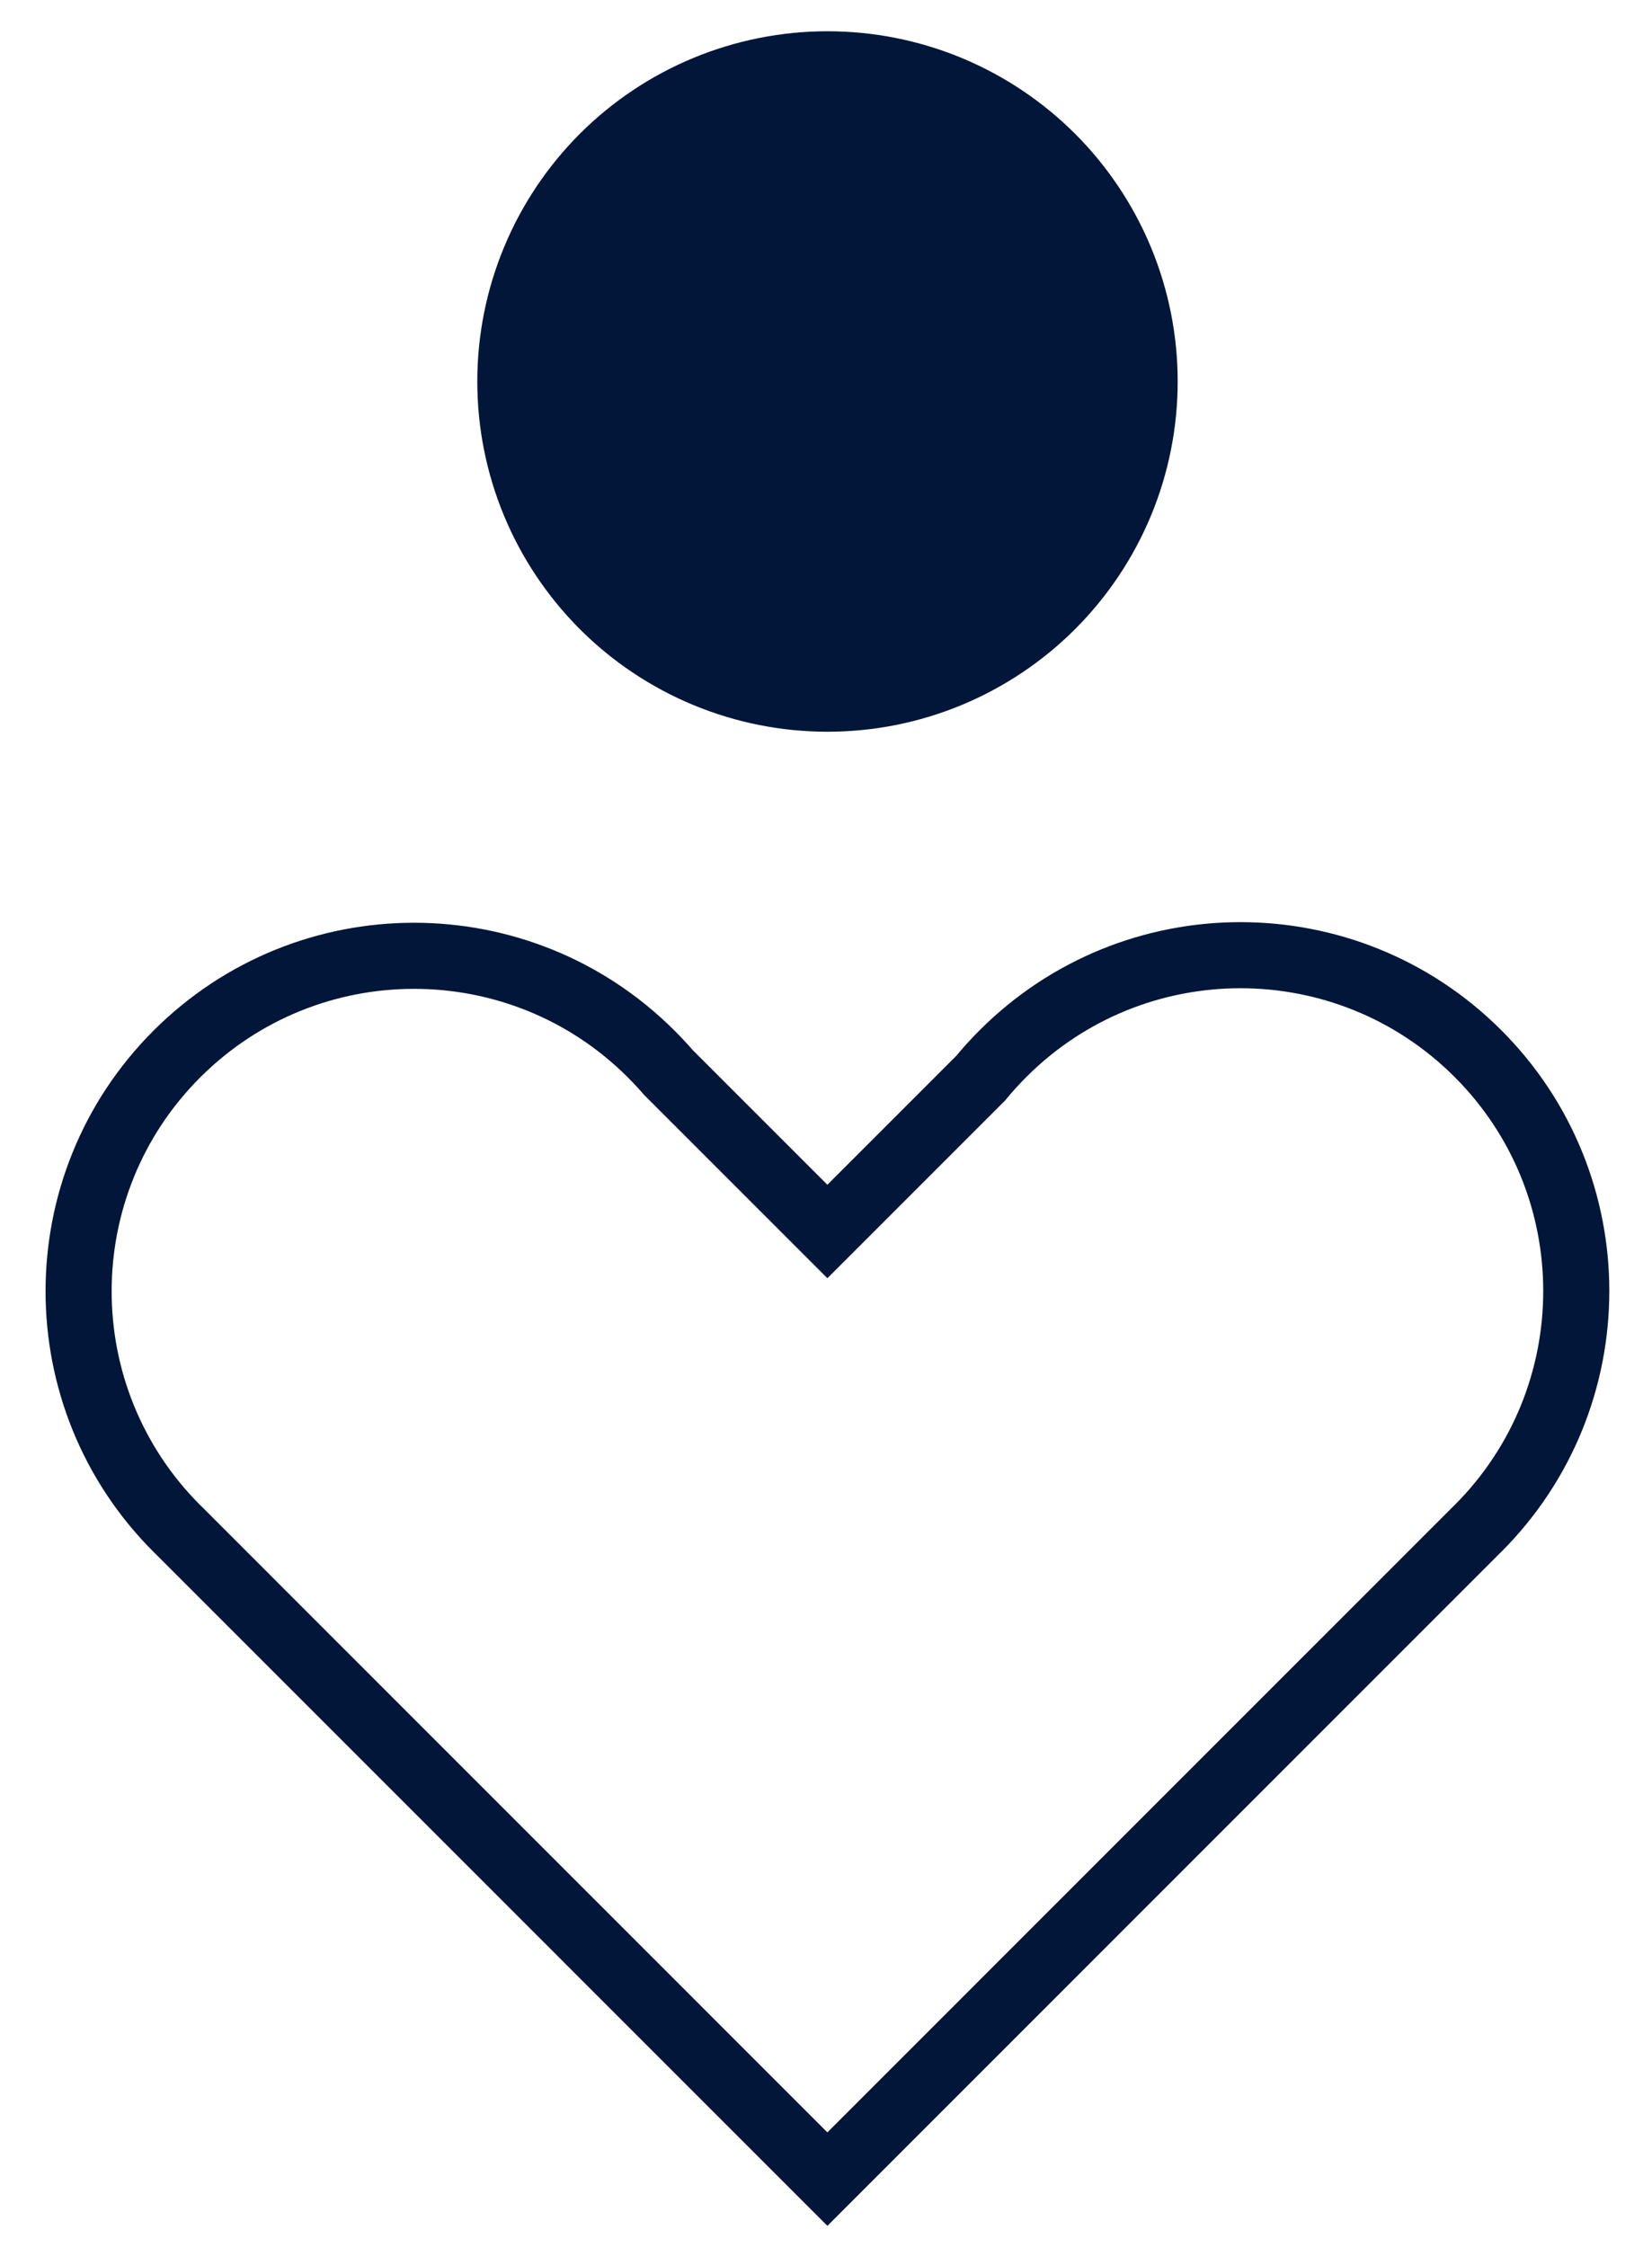
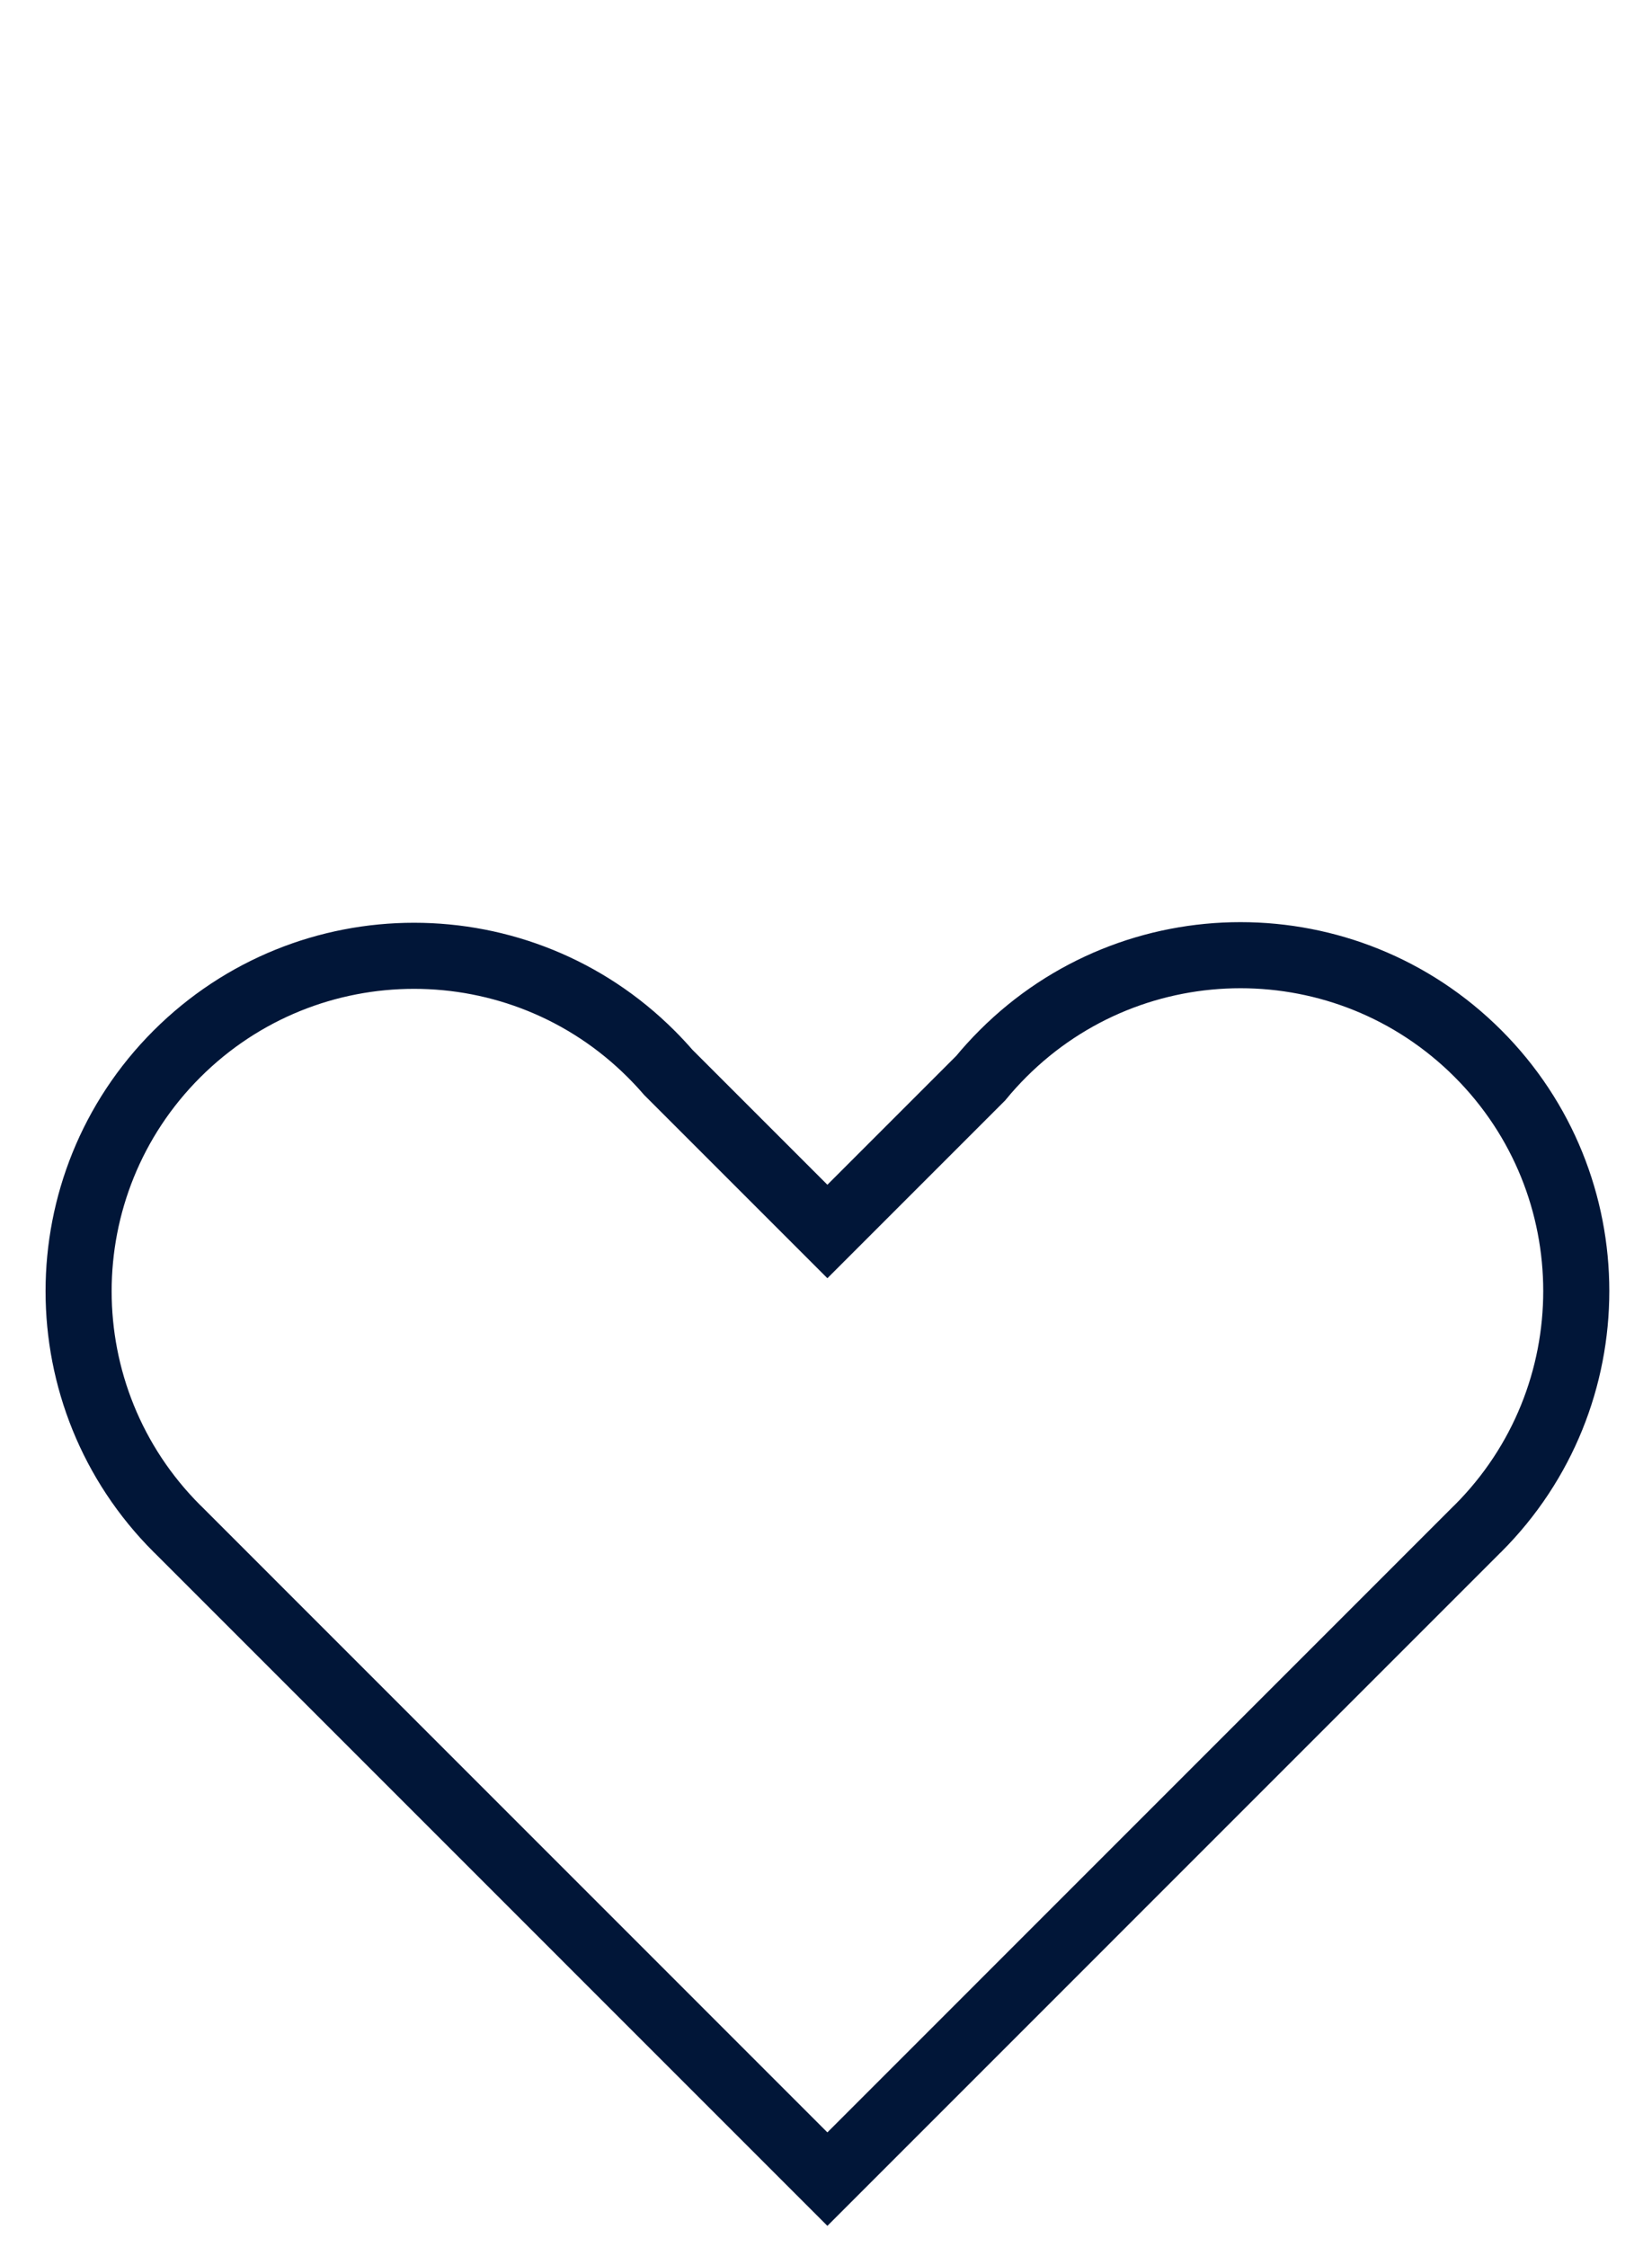
<svg xmlns="http://www.w3.org/2000/svg" width="25" height="34" viewBox="0 0 25 34" fill="none">
  <path d="M22.366 15.942C24.35 17.926 24.35 21.144 22.366 23.128L22.35 23.143L12.521 32.973L2.691 23.142L2.676 23.128C0.694 21.146 0.694 17.931 2.676 15.949C4.659 13.967 7.873 13.967 9.855 15.949C9.945 16.039 10.031 16.131 10.113 16.226L12.521 18.634L14.841 16.314C14.946 16.186 15.059 16.062 15.179 15.942C17.164 13.957 20.381 13.957 22.366 15.942Z" stroke="#011638" />
-   <path d="M7.723 5.772C7.723 6.403 7.847 7.027 8.088 7.609C8.329 8.191 8.683 8.72 9.128 9.166C9.574 9.612 10.103 9.965 10.686 10.207C11.268 10.448 11.892 10.572 12.522 10.572C13.153 10.572 13.777 10.448 14.359 10.207C14.941 9.965 15.47 9.612 15.916 9.166C16.362 8.72 16.715 8.191 16.957 7.609C17.198 7.027 17.322 6.403 17.322 5.772C17.322 5.142 17.198 4.518 16.957 3.936C16.715 3.353 16.362 2.824 15.916 2.378C15.47 1.933 14.941 1.579 14.359 1.338C13.777 1.097 13.153 0.973 12.522 0.973C11.892 0.973 11.268 1.097 10.686 1.338C10.103 1.579 9.574 1.933 9.128 2.378C8.683 2.824 8.329 3.353 8.088 3.936C7.847 4.518 7.723 5.142 7.723 5.772Z" fill="#011638" stroke="#011638" />
</svg>